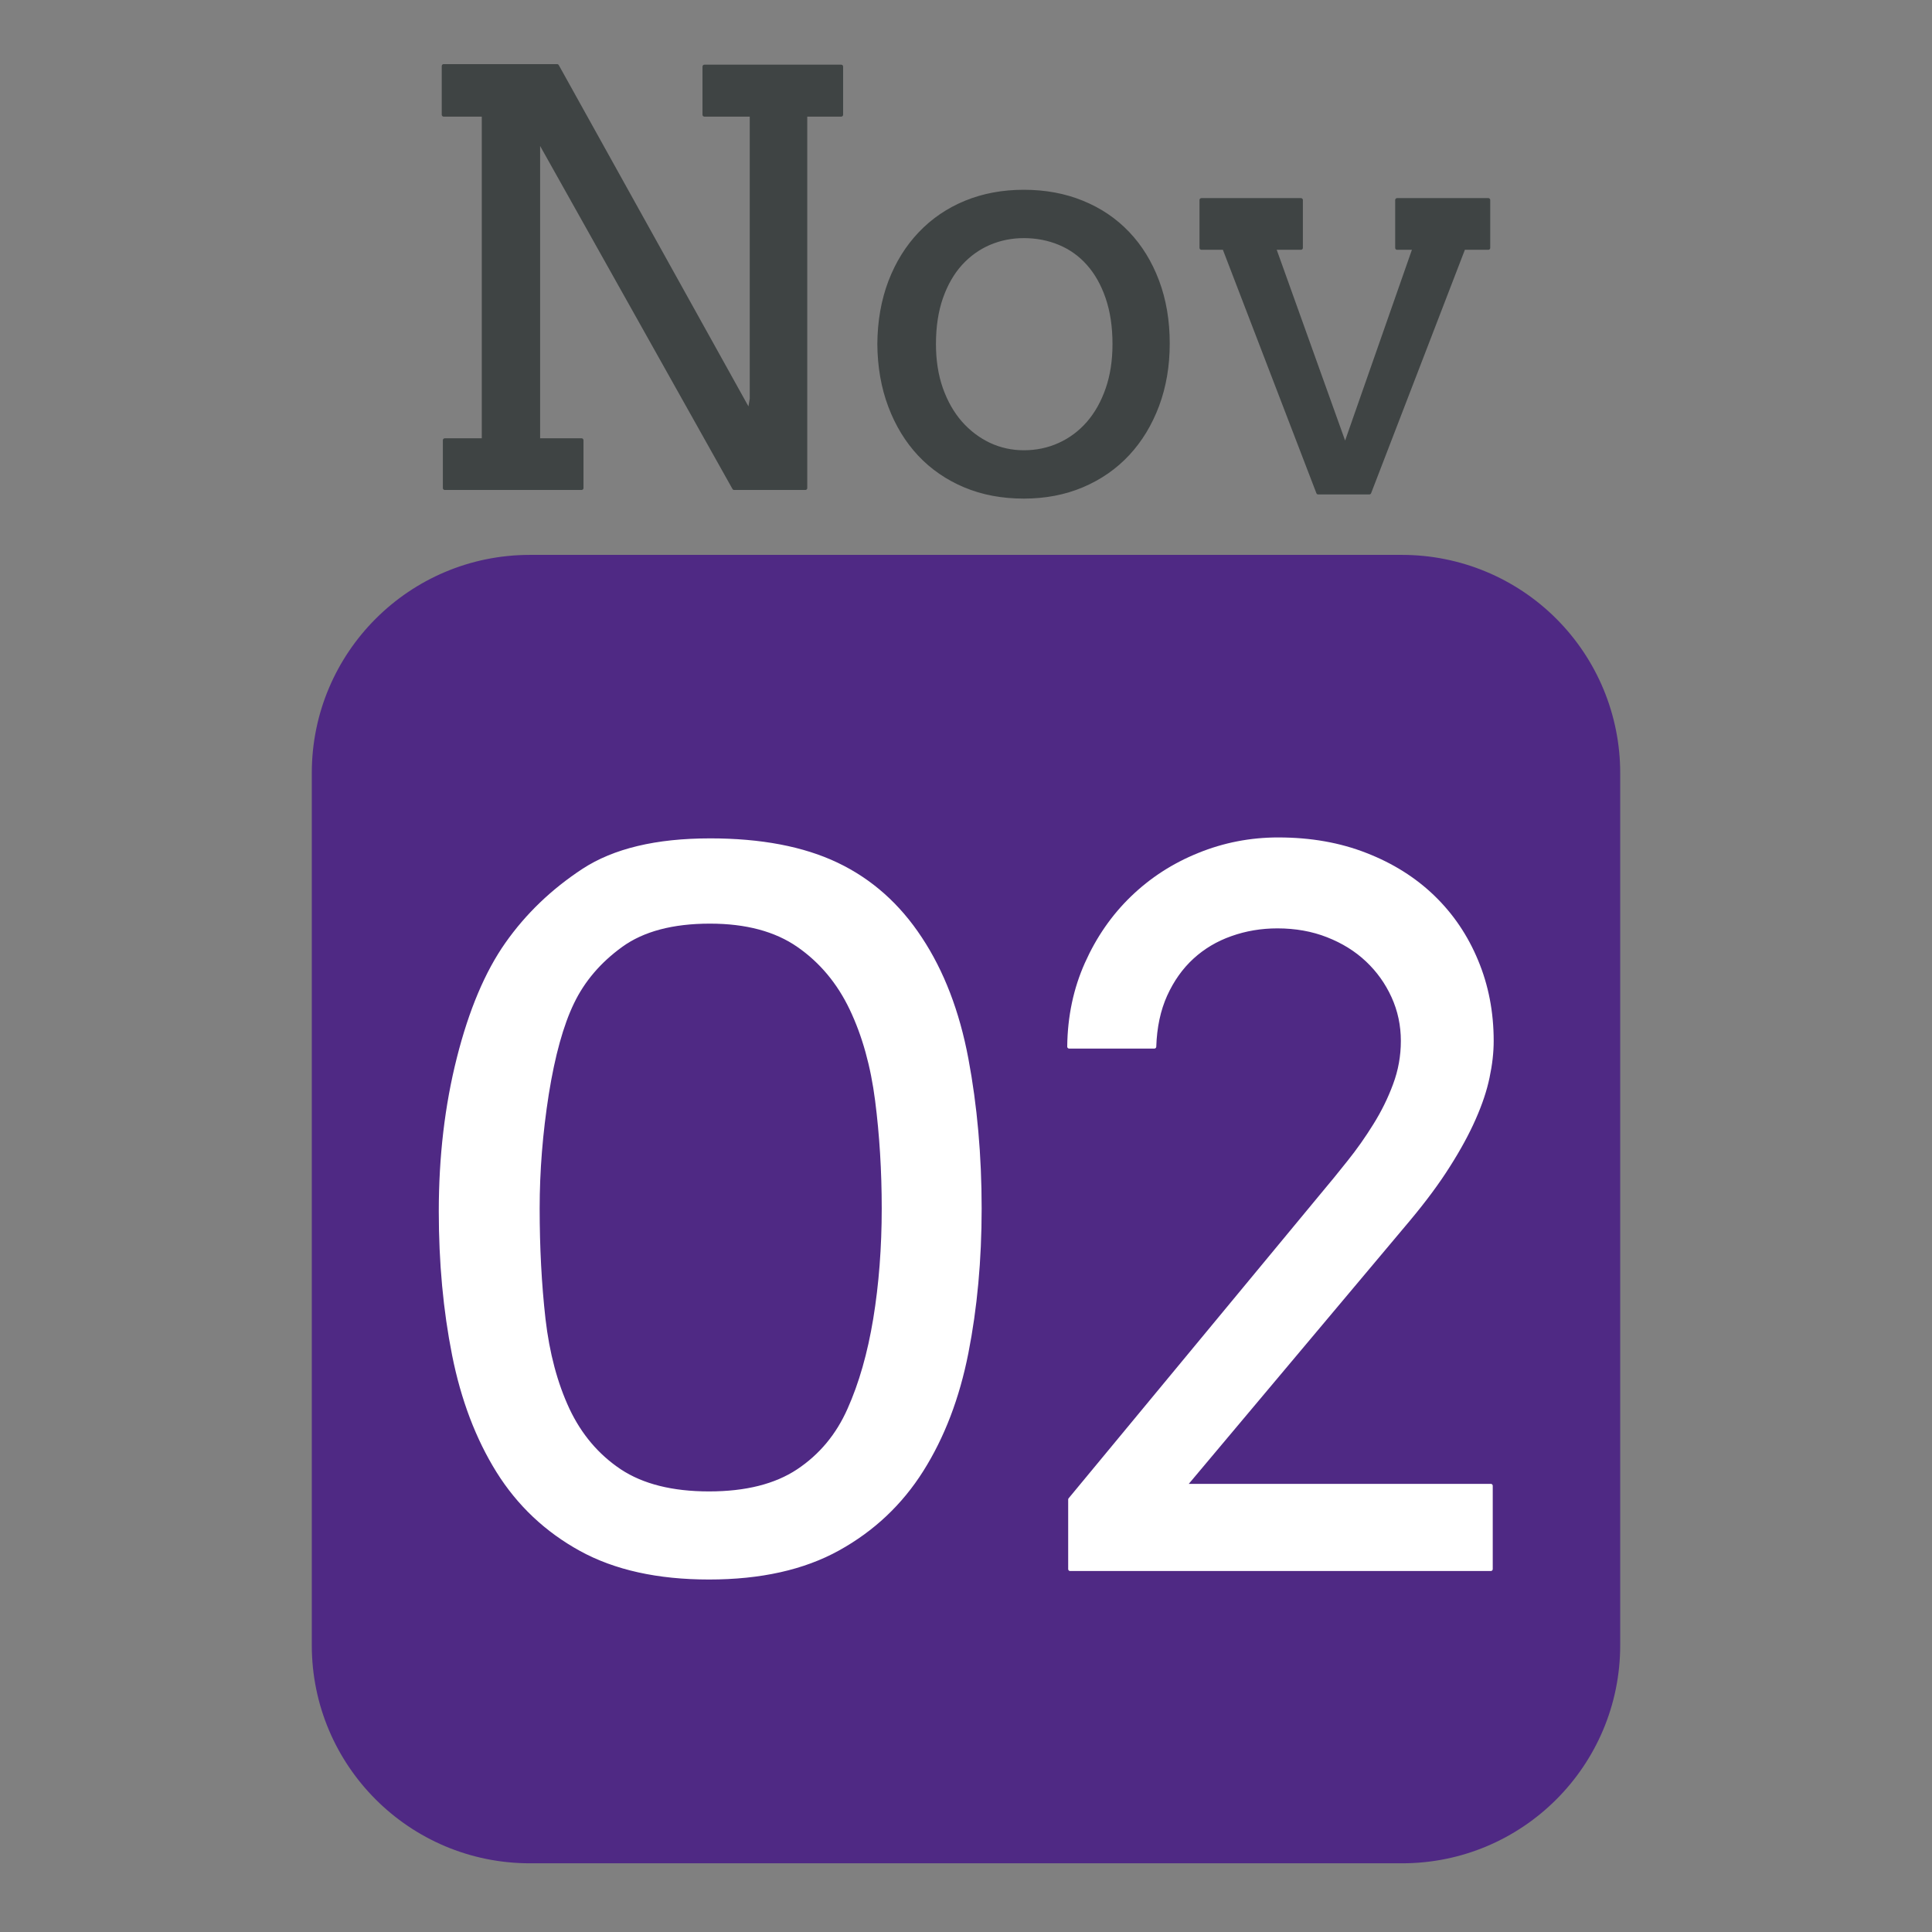
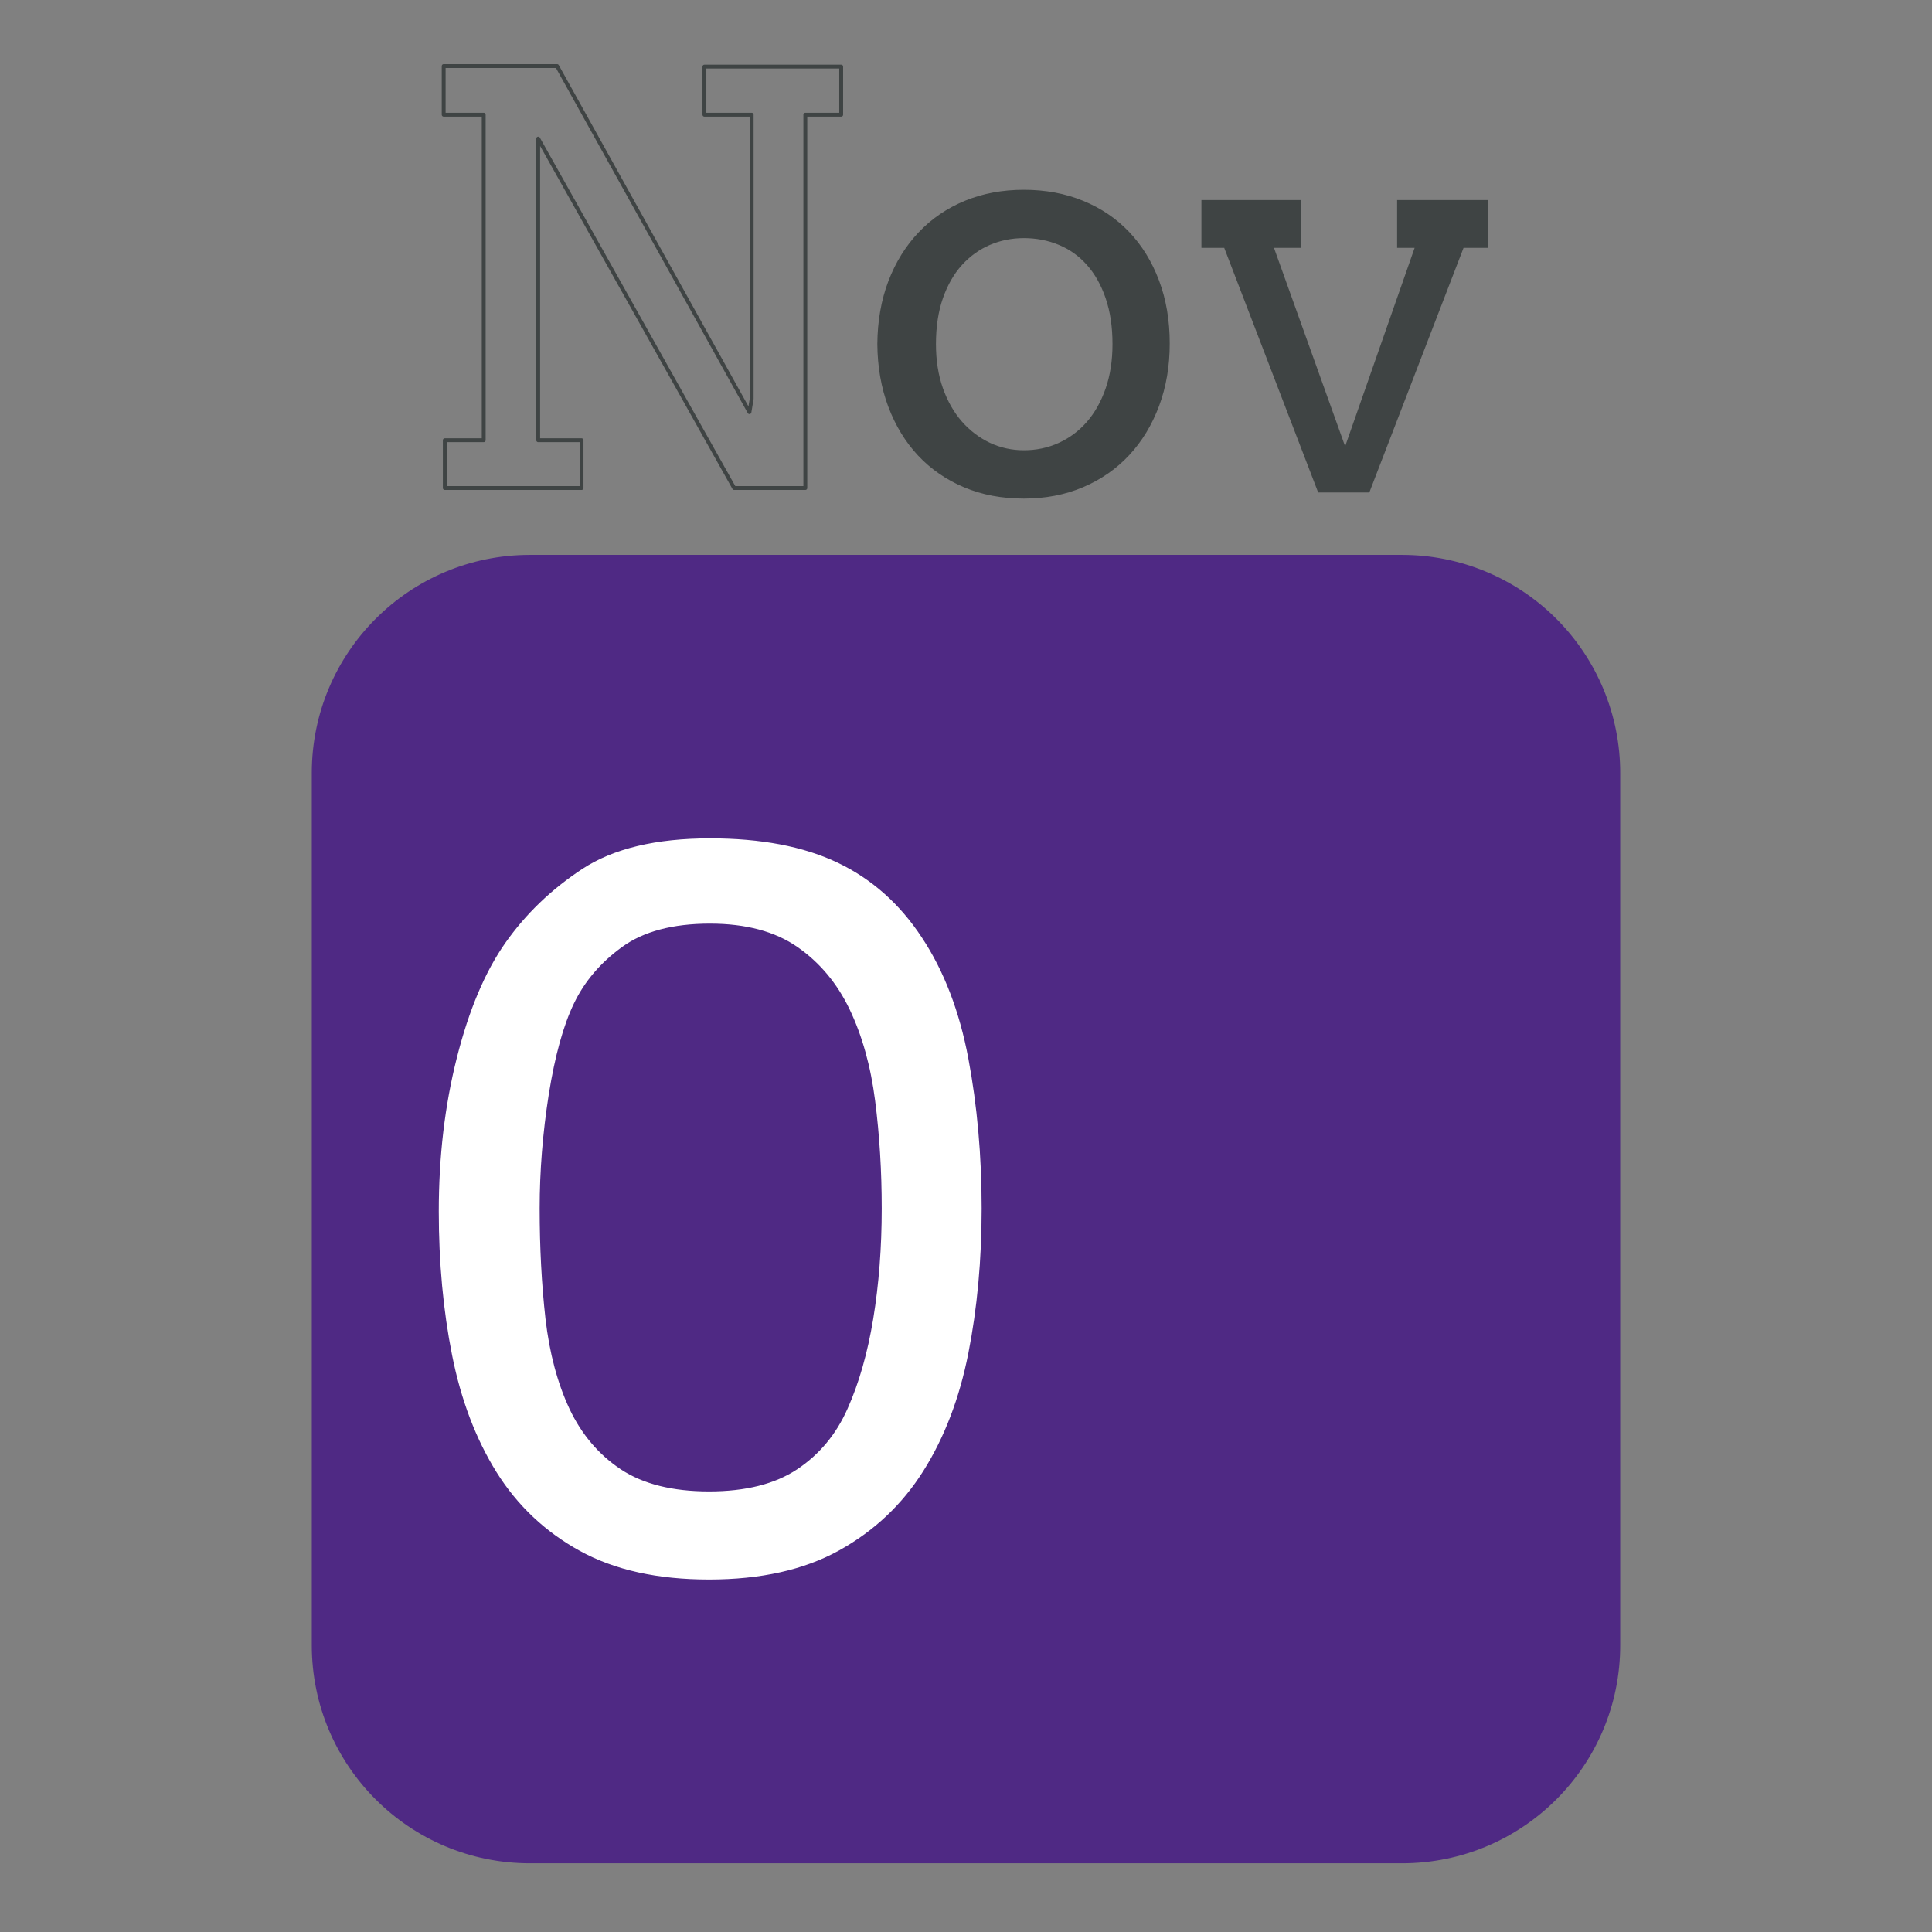
<svg xmlns="http://www.w3.org/2000/svg" version="1.1" viewBox="0.0 0.0 500.0 500.0" fill="none" stroke="none" stroke-linecap="square" stroke-miterlimit="10">
  <rect x="0.0" y="0.0" width="500.0" height="500.0" fill="#808080" stroke="none" />
  <clipPath id="p.0">
    <path d="m0 0l500.0 0l0 500.0l-500.0 0l0 -500.0z" clip-rule="nonzero" />
  </clipPath>
  <g clip-path="url(#p.0)">
    <path fill="#000000" fill-opacity="0.0" d="m0 0l500.0 0l0 500.0l-500.0 0z" fill-rule="evenodd" />
    <path fill="#4f2984" d="m80.693 200.042l0 0c0 -31.169 25.268 -56.437 56.437 -56.437l225.741 0l0 0c14.968 0 29.323 5.946 39.907 16.53c10.584 10.584 16.53 24.939 16.53 39.907l0 225.741c0 31.169 -25.268 56.437 -56.437 56.437l-225.741 0c-31.169 0 -56.437 -25.268 -56.437 -56.437z" fill-rule="evenodd" />
-     <path fill="#3f4444" d="m114.824 17.094l0 12.59l10.359 0l0 84.247l-10.071 0l0 12.375l35.394 0l0 -12.375l-11.222 0l0 -78.06l50.717 90.435l18.416 0l0 -96.622l9.28 0l0 -12.446l-35.394 0l0 12.446l12.23 0l0 73.528l-0.576 3.453l-49.782 -89.571z" fill-rule="evenodd" />
    <path fill="#3f4444" d="m264.96 61.124c3.309 0 6.403 0.6 9.28 1.799c2.878 1.199 5.355 2.974 7.434 5.324c2.094 2.35 3.741 5.276 4.94 8.777c1.199 3.501 1.798 7.506 1.798 12.015c0 4.317 -0.599 8.202 -1.798 11.655c-1.199 3.453 -2.854 6.395 -4.964 8.825c-2.11 2.414 -4.596 4.269 -7.458 5.564c-2.846 1.295 -5.923 1.943 -9.232 1.943c-3.165 0 -6.155 -0.656 -8.968 -1.966c-2.798 -1.327 -5.268 -3.198 -7.41 -5.612c-2.126 -2.43 -3.805 -5.372 -5.036 -8.825c-1.215 -3.453 -1.822 -7.314 -1.822 -11.583c0 -4.509 0.607 -8.513 1.822 -12.015c1.231 -3.501 2.91 -6.427 5.036 -8.777c2.142 -2.35 4.612 -4.125 7.41 -5.324c2.814 -1.199 5.803 -1.799 8.968 -1.799zm0 -11.511c-5.467 0 -10.479 0.935 -15.035 2.806c-4.556 1.871 -8.489 4.549 -11.798 8.034c-3.309 3.469 -5.891 7.626 -7.745 12.47c-1.838 4.844 -2.782 10.216 -2.83 16.116c0.048 5.852 0.983 11.199 2.806 16.044c1.822 4.844 4.364 9.009 7.626 12.494c3.261 3.469 7.17 6.163 11.726 8.082c4.556 1.919 9.64 2.878 15.251 2.878c5.515 0 10.559 -0.967 15.131 -2.902c4.588 -1.951 8.513 -4.676 11.774 -8.178c3.261 -3.501 5.803 -7.682 7.626 -12.542c1.822 -4.876 2.734 -10.216 2.734 -16.02c0 -5.899 -0.911 -11.271 -2.734 -16.116c-1.822 -4.844 -4.364 -8.977 -7.626 -12.398c-3.261 -3.437 -7.186 -6.091 -11.774 -7.962c-4.572 -1.871 -9.616 -2.806 -15.131 -2.806z" fill-rule="evenodd" />
    <path fill="#3f4444" d="m310.929 51.771l0 12.375l5.899 0l24.315 63.311l13.237 0l24.387 -63.311l6.403 0l0 -12.375l-23.596 0l0 12.375l4.532 0l-17.985 51.369l-18.416 -51.369l6.978 0l0 -12.375z" fill-rule="evenodd" />
    <path stroke="#3f4444" stroke-width="1.0" stroke-linejoin="round" stroke-linecap="butt" d="m114.824 17.094l0 12.59l10.359 0l0 84.247l-10.071 0l0 12.375l35.394 0l0 -12.375l-11.222 0l0 -78.06l50.717 90.435l18.416 0l0 -96.622l9.28 0l0 -12.446l-35.394 0l0 12.446l12.23 0l0 73.528l-0.576 3.453l-49.782 -89.571z" fill-rule="evenodd" />
    <path stroke="#3f4444" stroke-width="1.0" stroke-linejoin="round" stroke-linecap="butt" d="m264.96 61.124c3.309 0 6.403 0.6 9.28 1.799c2.878 1.199 5.355 2.974 7.434 5.324c2.094 2.35 3.741 5.276 4.94 8.777c1.199 3.501 1.798 7.506 1.798 12.015c0 4.317 -0.599 8.202 -1.798 11.655c-1.199 3.453 -2.854 6.395 -4.964 8.825c-2.11 2.414 -4.596 4.269 -7.458 5.564c-2.846 1.295 -5.923 1.943 -9.232 1.943c-3.165 0 -6.155 -0.656 -8.968 -1.966c-2.798 -1.327 -5.268 -3.198 -7.41 -5.612c-2.126 -2.43 -3.805 -5.372 -5.036 -8.825c-1.215 -3.453 -1.822 -7.314 -1.822 -11.583c0 -4.509 0.607 -8.513 1.822 -12.015c1.231 -3.501 2.91 -6.427 5.036 -8.777c2.142 -2.35 4.612 -4.125 7.41 -5.324c2.814 -1.199 5.803 -1.799 8.968 -1.799zm0 -11.511c-5.467 0 -10.479 0.935 -15.035 2.806c-4.556 1.871 -8.489 4.549 -11.798 8.034c-3.309 3.469 -5.891 7.626 -7.745 12.47c-1.838 4.844 -2.782 10.216 -2.83 16.116c0.048 5.852 0.983 11.199 2.806 16.044c1.822 4.844 4.364 9.009 7.626 12.494c3.261 3.469 7.17 6.163 11.726 8.082c4.556 1.919 9.64 2.878 15.251 2.878c5.515 0 10.559 -0.967 15.131 -2.902c4.588 -1.951 8.513 -4.676 11.774 -8.178c3.261 -3.501 5.803 -7.682 7.626 -12.542c1.822 -4.876 2.734 -10.216 2.734 -16.02c0 -5.899 -0.911 -11.271 -2.734 -16.116c-1.822 -4.844 -4.364 -8.977 -7.626 -12.398c-3.261 -3.437 -7.186 -6.091 -11.774 -7.962c-4.572 -1.871 -9.616 -2.806 -15.131 -2.806z" fill-rule="evenodd" />
-     <path stroke="#3f4444" stroke-width="1.0" stroke-linejoin="round" stroke-linecap="butt" d="m310.929 51.771l0 12.375l5.899 0l24.315 63.311l13.237 0l24.387 -63.311l6.403 0l0 -12.375l-23.596 0l0 12.375l4.532 0l-17.985 51.369l-18.416 -51.369l6.978 0l0 -12.375z" fill-rule="evenodd" />
    <path fill="#ffffff" d="m183.742 238.536c9.389 0 17.023 2.041 22.902 6.123c5.879 4.082 10.451 9.553 13.717 16.411c3.266 6.858 5.47 14.764 6.613 23.718c1.143 8.927 1.715 18.248 1.715 27.964c0 10.124 -0.735 19.663 -2.204 28.617c-1.47 8.927 -3.701 16.737 -6.695 23.432c-2.966 6.695 -7.375 11.988 -13.227 15.88c-5.824 3.865 -13.512 5.797 -23.065 5.797c-9.553 0 -17.255 -1.932 -23.106 -5.797c-5.824 -3.892 -10.315 -9.185 -13.472 -15.88c-3.13 -6.695 -5.212 -14.506 -6.246 -23.432c-1.007 -8.954 -1.51 -18.493 -1.51 -28.617c0 -9.716 0.789 -19.595 2.368 -29.638c1.606 -10.042 3.797 -17.935 6.573 -23.677c2.776 -5.77 6.981 -10.696 12.614 -14.778c5.634 -4.082 13.308 -6.123 23.024 -6.123zm0 -21.065c-13.88 0 -24.807 2.613 -32.781 7.838c-7.947 5.225 -14.533 11.553 -19.758 18.983c-5.225 7.43 -9.389 17.295 -12.492 29.597c-3.103 12.274 -4.654 25.474 -4.654 39.598c0 13.227 1.143 25.596 3.429 37.108c2.286 11.512 6.096 21.555 11.431 30.127c5.361 8.573 12.492 15.309 21.391 20.207c8.899 4.899 19.963 7.348 33.189 7.348c13.308 0 24.453 -2.49 33.434 -7.471c8.981 -4.98 16.18 -11.771 21.596 -20.371c5.443 -8.627 9.308 -18.738 11.594 -30.332c2.286 -11.594 3.429 -24.045 3.429 -37.353c0 -13.635 -1.143 -26.535 -3.429 -38.7c-2.286 -12.165 -6.273 -22.548 -11.961 -31.148c-5.661 -8.627 -12.859 -15.023 -21.596 -19.187c-8.736 -4.164 -19.677 -6.246 -32.822 -6.246z" fill-rule="evenodd" />
-     <path fill="#ffffff" d="m330.828 217.227c-7.185 0 -14.043 1.334 -20.575 4.001c-6.532 2.64 -12.274 6.355 -17.227 11.145c-4.926 4.763 -8.859 10.437 -11.798 17.023c-2.939 6.559 -4.45 13.717 -4.531 21.473l22.045 0c0.163 -5.062 1.116 -9.525 2.858 -13.39c1.769 -3.892 4.082 -7.144 6.94 -9.757c2.858 -2.613 6.178 -4.586 9.961 -5.919c3.81 -1.361 7.838 -2.041 12.084 -2.041c4.736 0 9.076 0.776 13.023 2.327c3.973 1.551 7.389 3.674 10.247 6.368c2.858 2.694 5.103 5.838 6.736 9.43c1.633 3.592 2.449 7.43 2.449 11.512c0 3.919 -0.68 7.702 -2.041 11.349c-1.334 3.62 -3.048 7.103 -5.144 10.451c-2.068 3.348 -4.314 6.532 -6.736 9.553c-2.395 3.021 -4.695 5.838 -6.899 8.45l-65.276 78.87l0 18.003l108.876 0l0 -21.555l-79.238 0l57.928 -68.95c4.164 -4.98 7.607 -9.634 10.328 -13.962c2.749 -4.327 4.953 -8.382 6.613 -12.165c1.687 -3.81 2.871 -7.362 3.552 -10.655c0.708 -3.32 1.061 -6.45 1.061 -9.389c0 -7.43 -1.334 -14.329 -4.001 -20.697c-2.64 -6.368 -6.368 -11.88 -11.186 -16.533c-4.817 -4.654 -10.614 -8.301 -17.391 -10.941c-6.777 -2.667 -14.329 -4.001 -22.657 -4.001z" fill-rule="evenodd" />
    <path stroke="#ffffff" stroke-width="1.0" stroke-linejoin="round" stroke-linecap="butt" d="m183.742 238.536c9.389 0 17.023 2.041 22.902 6.123c5.879 4.082 10.451 9.553 13.717 16.411c3.266 6.858 5.47 14.764 6.613 23.718c1.143 8.927 1.715 18.248 1.715 27.964c0 10.124 -0.735 19.663 -2.204 28.617c-1.47 8.927 -3.701 16.737 -6.695 23.432c-2.966 6.695 -7.375 11.988 -13.227 15.88c-5.824 3.865 -13.512 5.797 -23.065 5.797c-9.553 0 -17.255 -1.932 -23.106 -5.797c-5.824 -3.892 -10.315 -9.185 -13.472 -15.88c-3.13 -6.695 -5.212 -14.506 -6.246 -23.432c-1.007 -8.954 -1.51 -18.493 -1.51 -28.617c0 -9.716 0.789 -19.595 2.368 -29.638c1.606 -10.042 3.797 -17.935 6.573 -23.677c2.776 -5.77 6.981 -10.696 12.614 -14.778c5.634 -4.082 13.308 -6.123 23.024 -6.123zm0 -21.065c-13.88 0 -24.807 2.613 -32.781 7.838c-7.947 5.225 -14.533 11.553 -19.758 18.983c-5.225 7.43 -9.389 17.295 -12.492 29.597c-3.103 12.274 -4.654 25.474 -4.654 39.598c0 13.227 1.143 25.596 3.429 37.108c2.286 11.512 6.096 21.555 11.431 30.127c5.361 8.573 12.492 15.309 21.391 20.207c8.899 4.899 19.963 7.348 33.189 7.348c13.308 0 24.453 -2.49 33.434 -7.471c8.981 -4.98 16.18 -11.771 21.596 -20.371c5.443 -8.627 9.308 -18.738 11.594 -30.332c2.286 -11.594 3.429 -24.045 3.429 -37.353c0 -13.635 -1.143 -26.535 -3.429 -38.7c-2.286 -12.165 -6.273 -22.548 -11.961 -31.148c-5.661 -8.627 -12.859 -15.023 -21.596 -19.187c-8.736 -4.164 -19.677 -6.246 -32.822 -6.246z" fill-rule="evenodd" />
-     <path stroke="#ffffff" stroke-width="1.0" stroke-linejoin="round" stroke-linecap="butt" d="m330.828 217.227c-7.185 0 -14.043 1.334 -20.575 4.001c-6.532 2.64 -12.274 6.355 -17.227 11.145c-4.926 4.763 -8.859 10.437 -11.798 17.023c-2.939 6.559 -4.45 13.717 -4.531 21.473l22.045 0c0.163 -5.062 1.116 -9.525 2.858 -13.39c1.769 -3.892 4.082 -7.144 6.94 -9.757c2.858 -2.613 6.178 -4.586 9.961 -5.919c3.81 -1.361 7.838 -2.041 12.084 -2.041c4.736 0 9.076 0.776 13.023 2.327c3.973 1.551 7.389 3.674 10.247 6.368c2.858 2.694 5.103 5.838 6.736 9.43c1.633 3.592 2.449 7.43 2.449 11.512c0 3.919 -0.68 7.702 -2.041 11.349c-1.334 3.62 -3.048 7.103 -5.144 10.451c-2.068 3.348 -4.314 6.532 -6.736 9.553c-2.395 3.021 -4.695 5.838 -6.899 8.45l-65.276 78.87l0 18.003l108.876 0l0 -21.555l-79.238 0l57.928 -68.95c4.164 -4.98 7.607 -9.634 10.328 -13.962c2.749 -4.327 4.953 -8.382 6.613 -12.165c1.687 -3.81 2.871 -7.362 3.552 -10.655c0.708 -3.32 1.061 -6.45 1.061 -9.389c0 -7.43 -1.334 -14.329 -4.001 -20.697c-2.64 -6.368 -6.368 -11.88 -11.186 -16.533c-4.817 -4.654 -10.614 -8.301 -17.391 -10.941c-6.777 -2.667 -14.329 -4.001 -22.657 -4.001z" fill-rule="evenodd" />
  </g>
</svg>